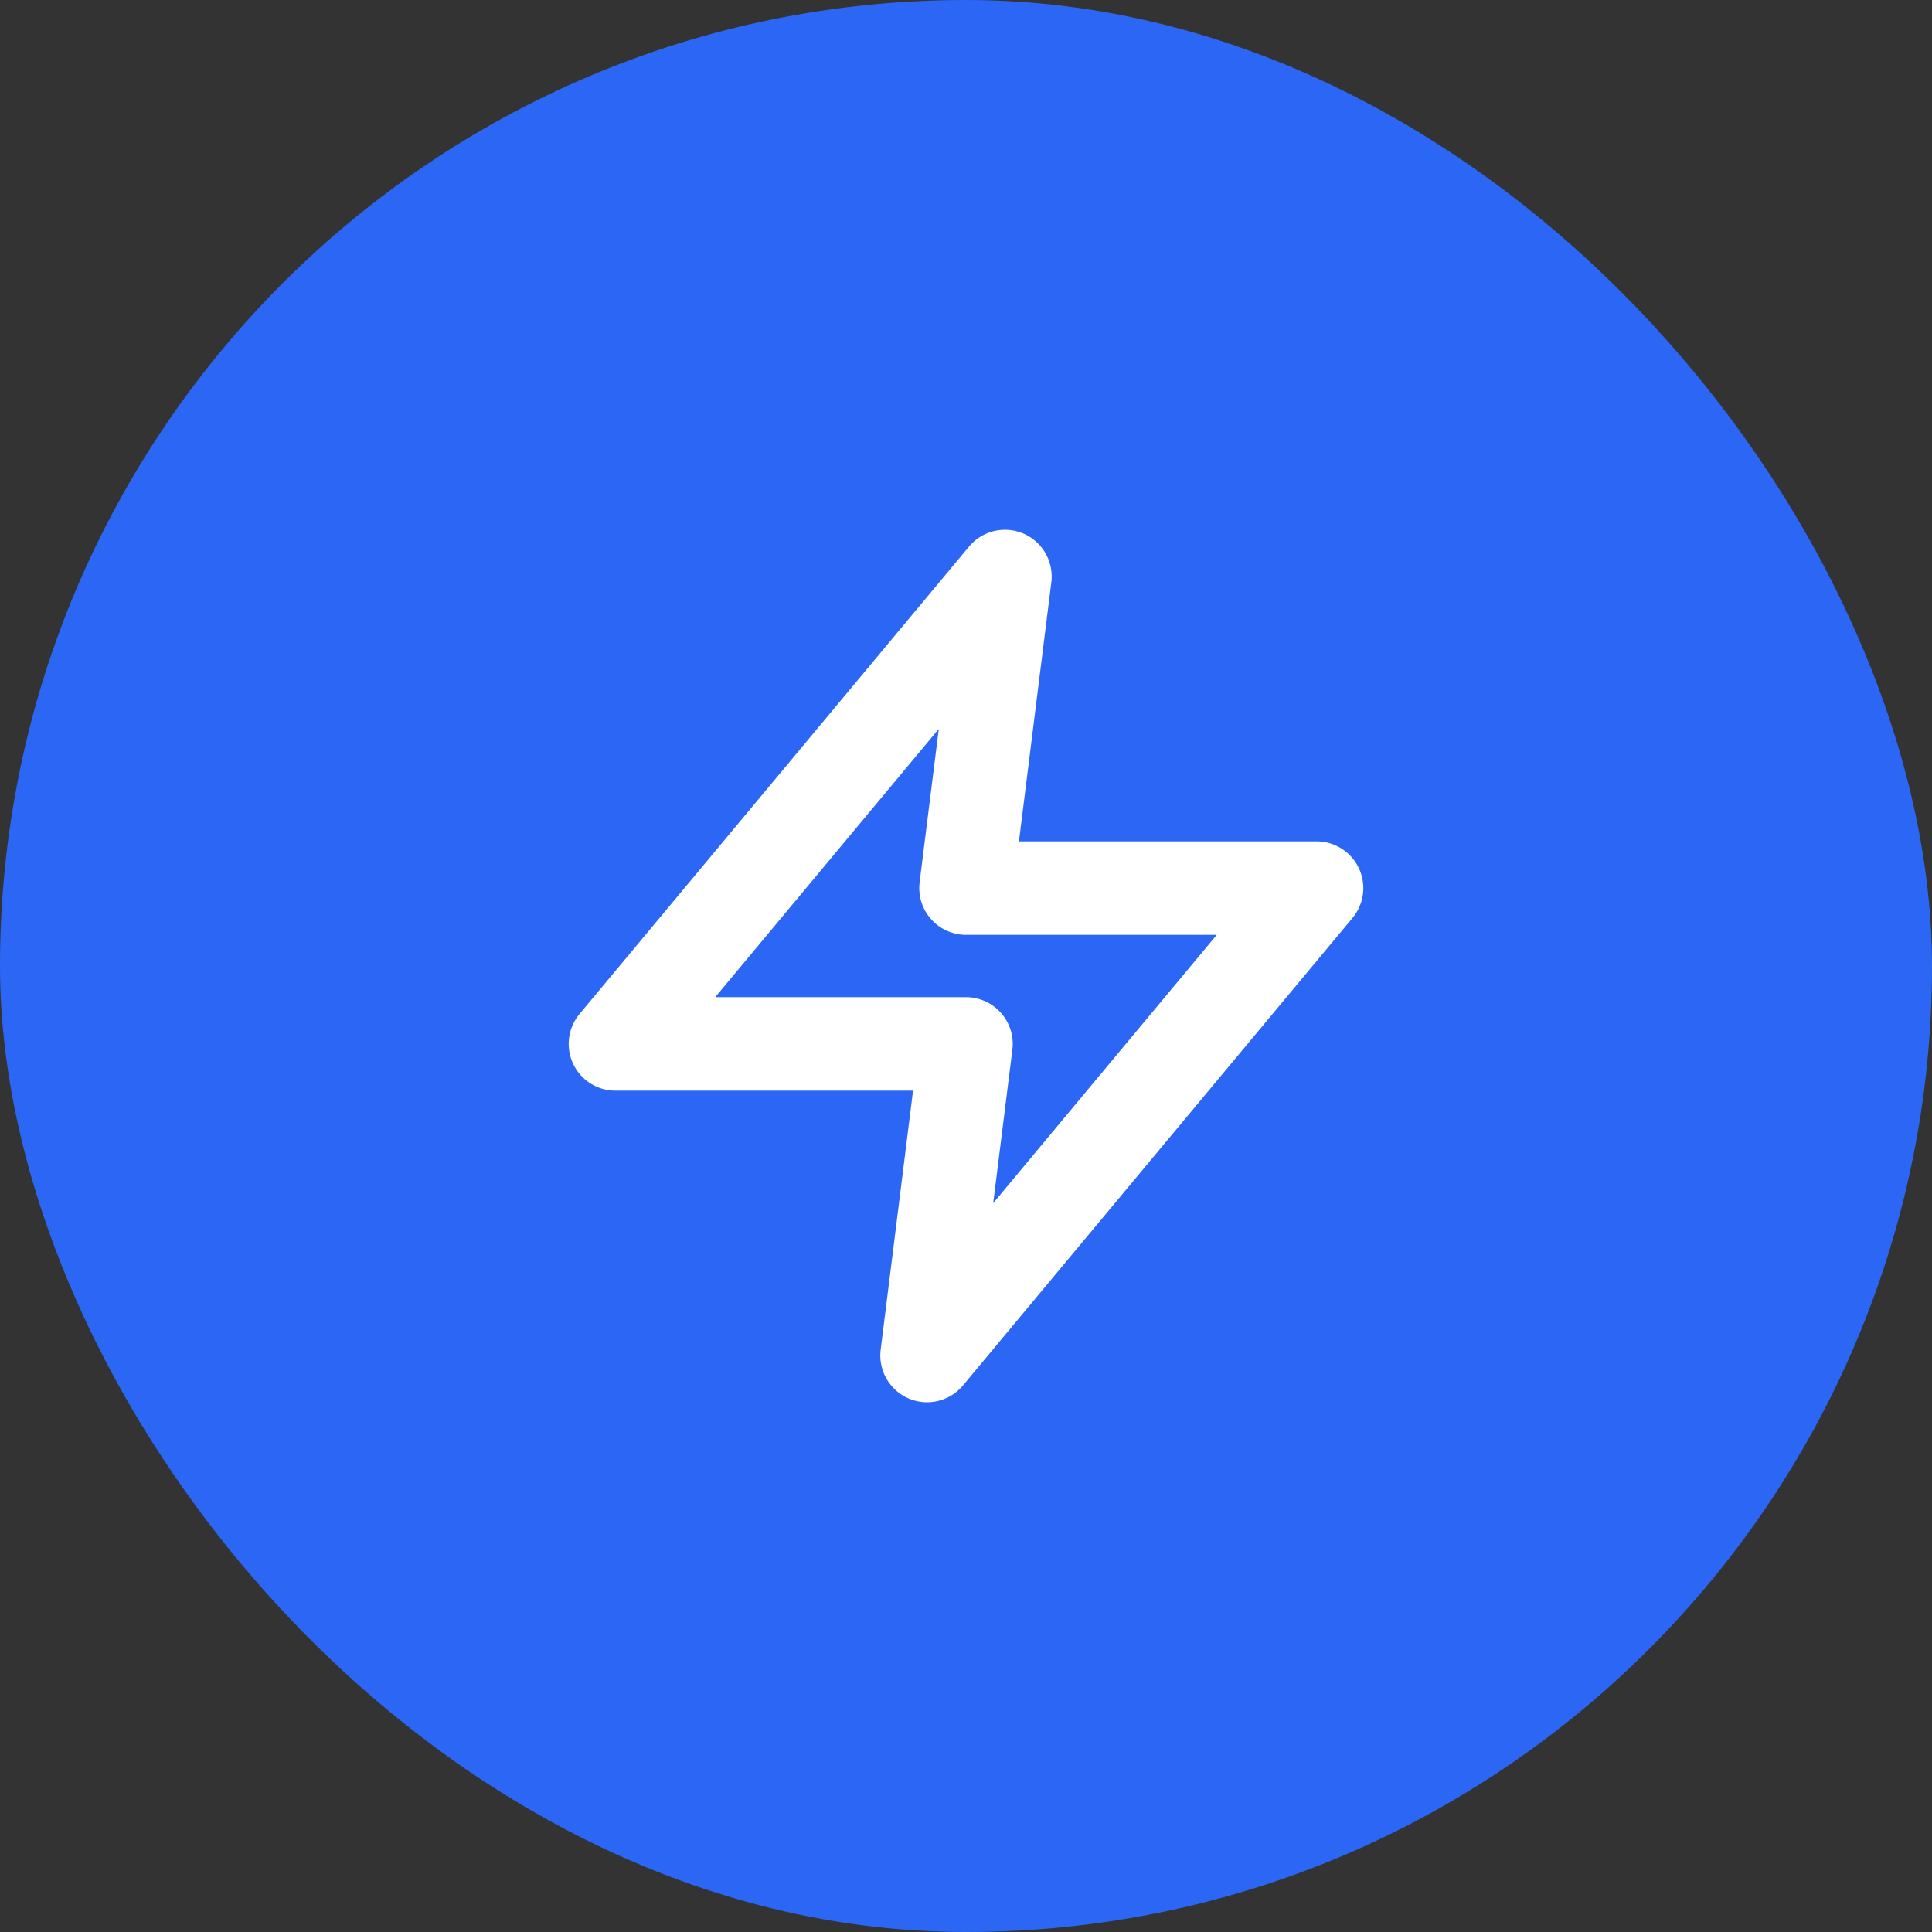
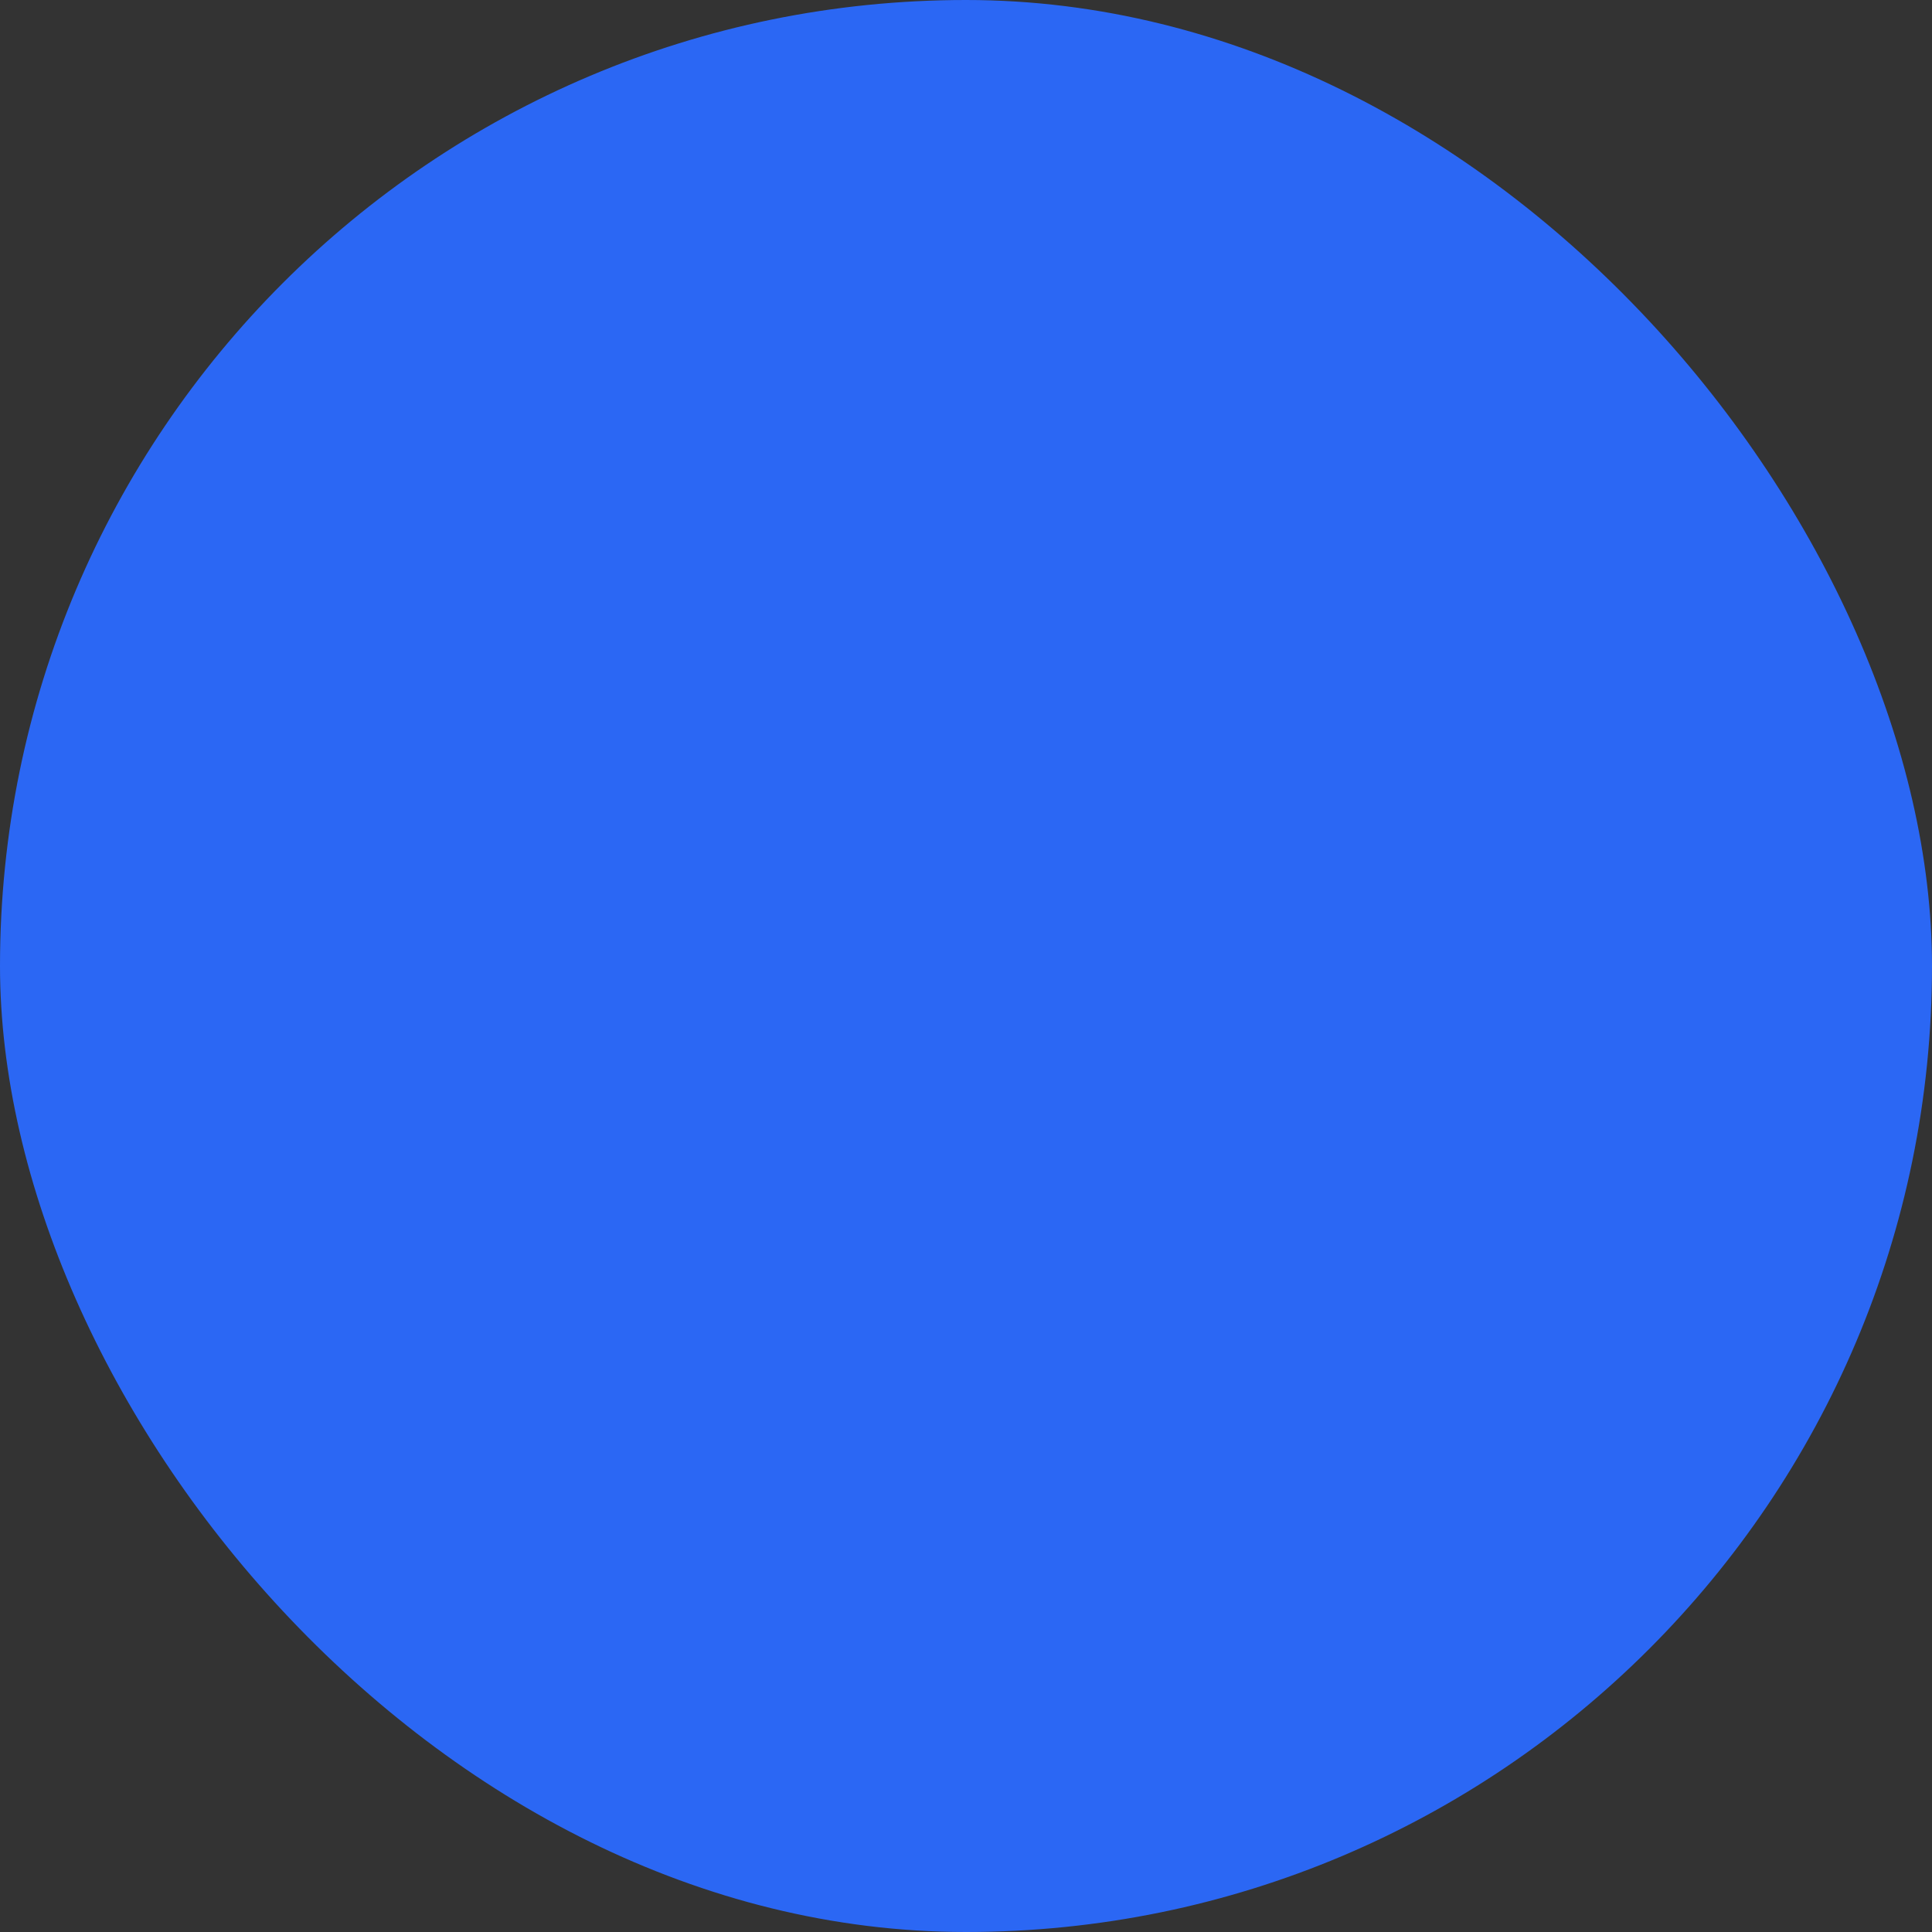
<svg xmlns="http://www.w3.org/2000/svg" width="62" height="62" viewBox="0 0 62 62" fill="none">
  <rect x="0" y="0" width="62" height="62" fill="#333333" stroke="none" />
  <rect width="62" height="62" rx="31" fill="#2B67F4" />
-   <path d="M32.25 18.5L19.75 33.5H31L29.75 43.5L42.25 28.5H31L32.25 18.5Z" stroke="white" stroke-width="3" stroke-linecap="round" stroke-linejoin="round" />
</svg>